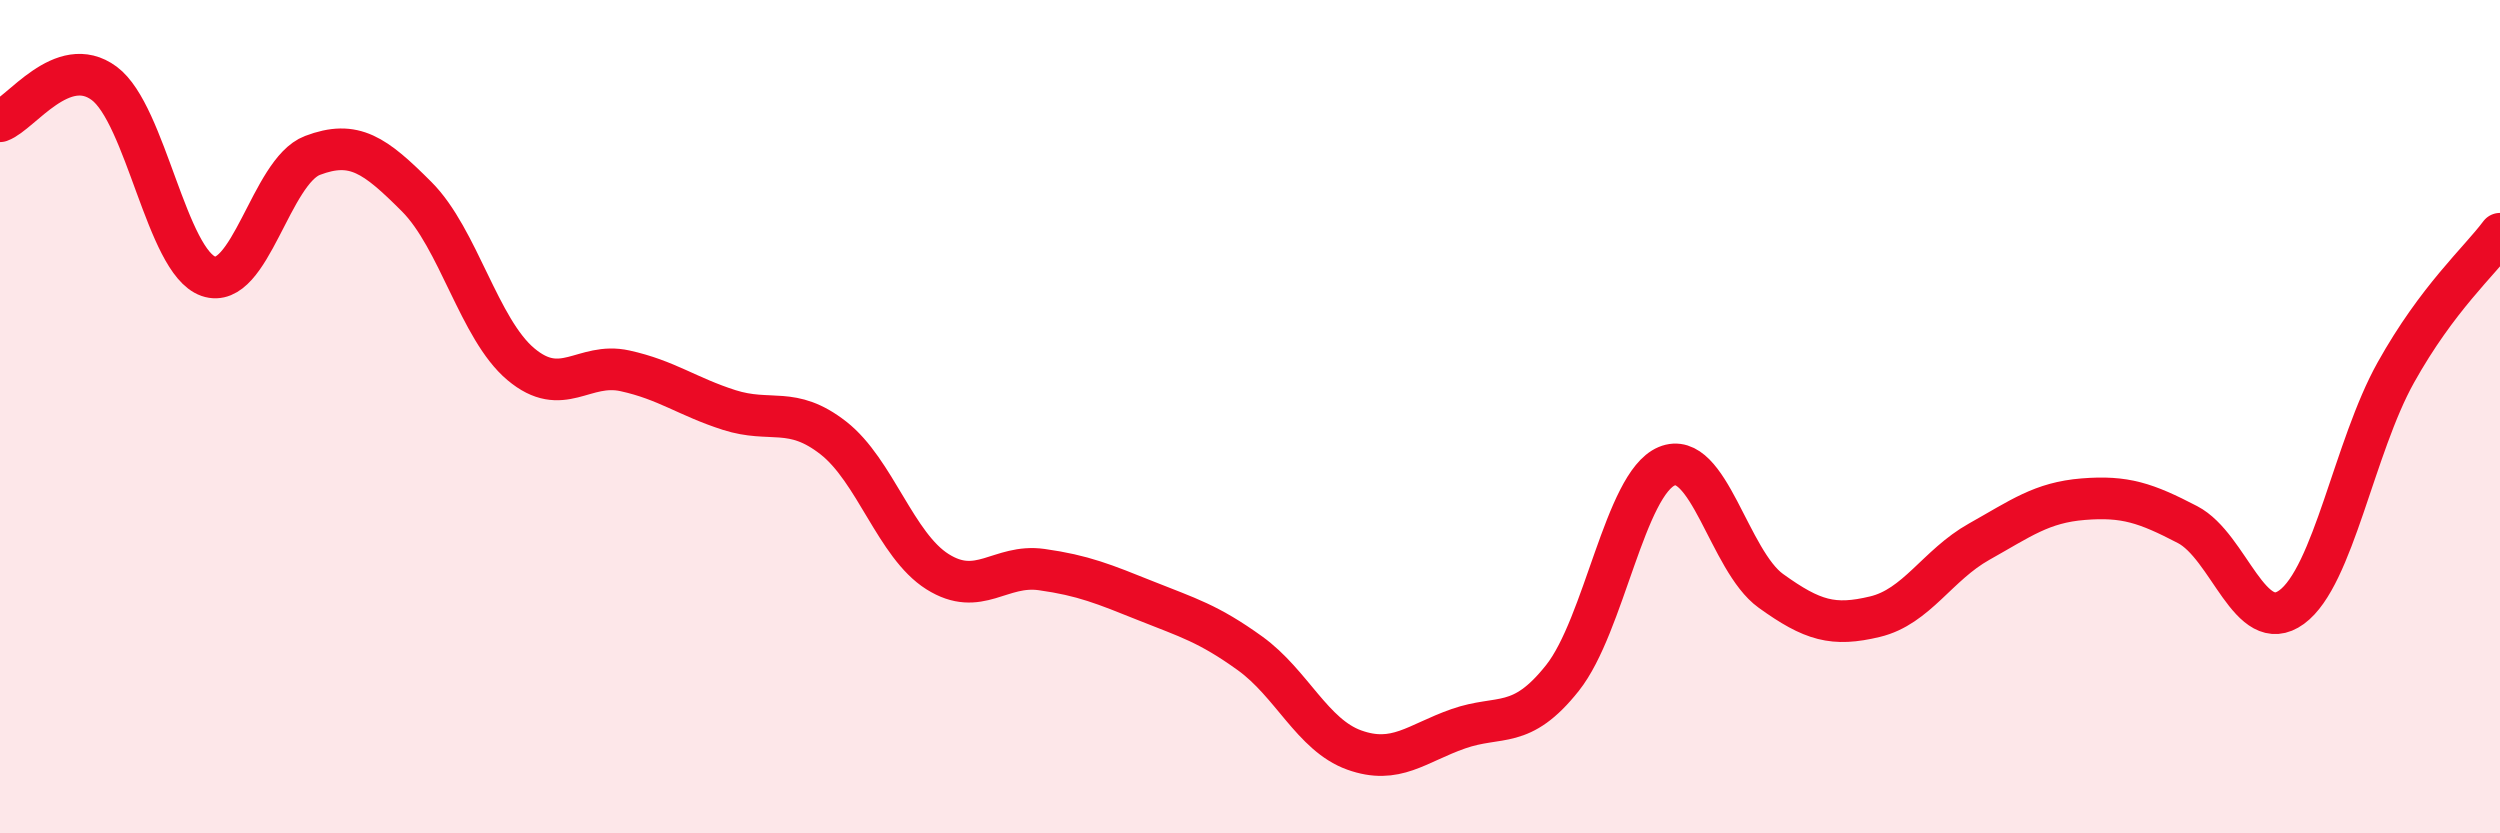
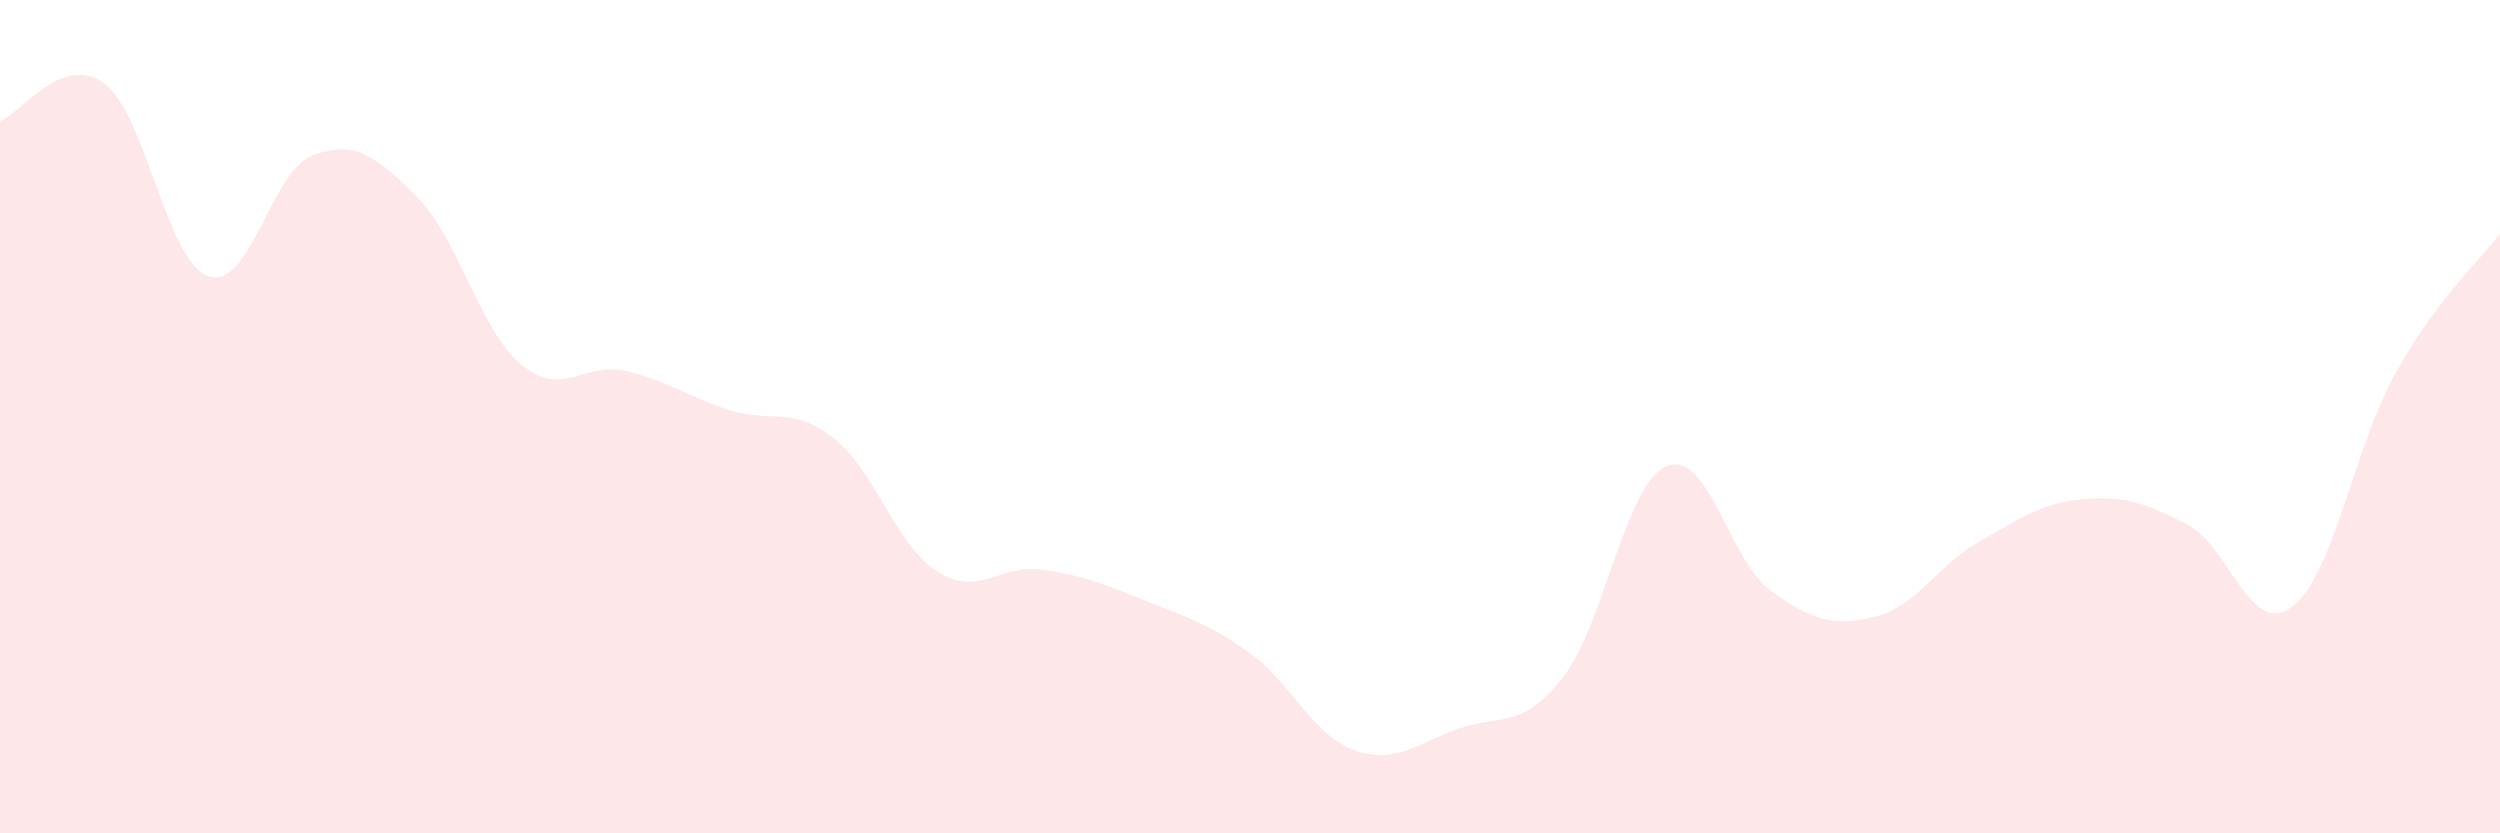
<svg xmlns="http://www.w3.org/2000/svg" width="60" height="20" viewBox="0 0 60 20">
  <path d="M 0,2.91 C 0.5,2.73 1.5,1.26 2.5,2 C 3.5,2.74 4,6.28 5,6.63 C 6,6.98 6.5,4.11 7.5,3.73 C 8.5,3.35 9,3.72 10,4.72 C 11,5.72 11.5,7.9 12.5,8.74 C 13.5,9.58 14,8.68 15,8.9 C 16,9.12 16.5,9.52 17.5,9.84 C 18.5,10.16 19,9.73 20,10.51 C 21,11.29 21.5,13.09 22.5,13.72 C 23.5,14.35 24,13.53 25,13.67 C 26,13.81 26.5,14.02 27.5,14.42 C 28.5,14.82 29,14.96 30,15.68 C 31,16.4 31.5,17.64 32.5,18 C 33.5,18.36 34,17.84 35,17.49 C 36,17.14 36.5,17.53 37.5,16.27 C 38.5,15.01 39,11.61 40,11.19 C 41,10.77 41.5,13.46 42.5,14.18 C 43.5,14.9 44,15.04 45,14.8 C 46,14.56 46.5,13.56 47.5,13 C 48.5,12.44 49,12.06 50,11.98 C 51,11.9 51.5,12.07 52.5,12.59 C 53.5,13.11 54,15.3 55,14.57 C 56,13.84 56.5,10.73 57.5,8.94 C 58.5,7.15 59.5,6.28 60,5.61L60 20L0 20Z" fill="#EB0A25" opacity="0.1" stroke-linecap="round" stroke-linejoin="round" />
-   <path d="M 0,2.91 C 0.5,2.73 1.5,1.26 2.5,2 C 3.5,2.74 4,6.28 5,6.63 C 6,6.98 6.5,4.11 7.5,3.73 C 8.5,3.35 9,3.72 10,4.72 C 11,5.72 11.5,7.9 12.5,8.74 C 13.5,9.58 14,8.68 15,8.9 C 16,9.12 16.5,9.52 17.5,9.84 C 18.5,10.16 19,9.73 20,10.51 C 21,11.29 21.5,13.09 22.5,13.72 C 23.5,14.35 24,13.53 25,13.67 C 26,13.81 26.5,14.02 27.5,14.42 C 28.5,14.82 29,14.96 30,15.68 C 31,16.4 31.5,17.64 32.5,18 C 33.5,18.36 34,17.84 35,17.49 C 36,17.14 36.5,17.53 37.5,16.27 C 38.5,15.01 39,11.61 40,11.19 C 41,10.77 41.5,13.46 42.5,14.18 C 43.5,14.9 44,15.04 45,14.8 C 46,14.56 46.5,13.56 47.5,13 C 48.5,12.44 49,12.06 50,11.98 C 51,11.9 51.5,12.07 52.5,12.59 C 53.5,13.11 54,15.3 55,14.57 C 56,13.84 56.5,10.73 57.5,8.94 C 58.5,7.15 59.5,6.28 60,5.61" stroke="#EB0A25" stroke-width="1" fill="none" stroke-linecap="round" stroke-linejoin="round" />
</svg>